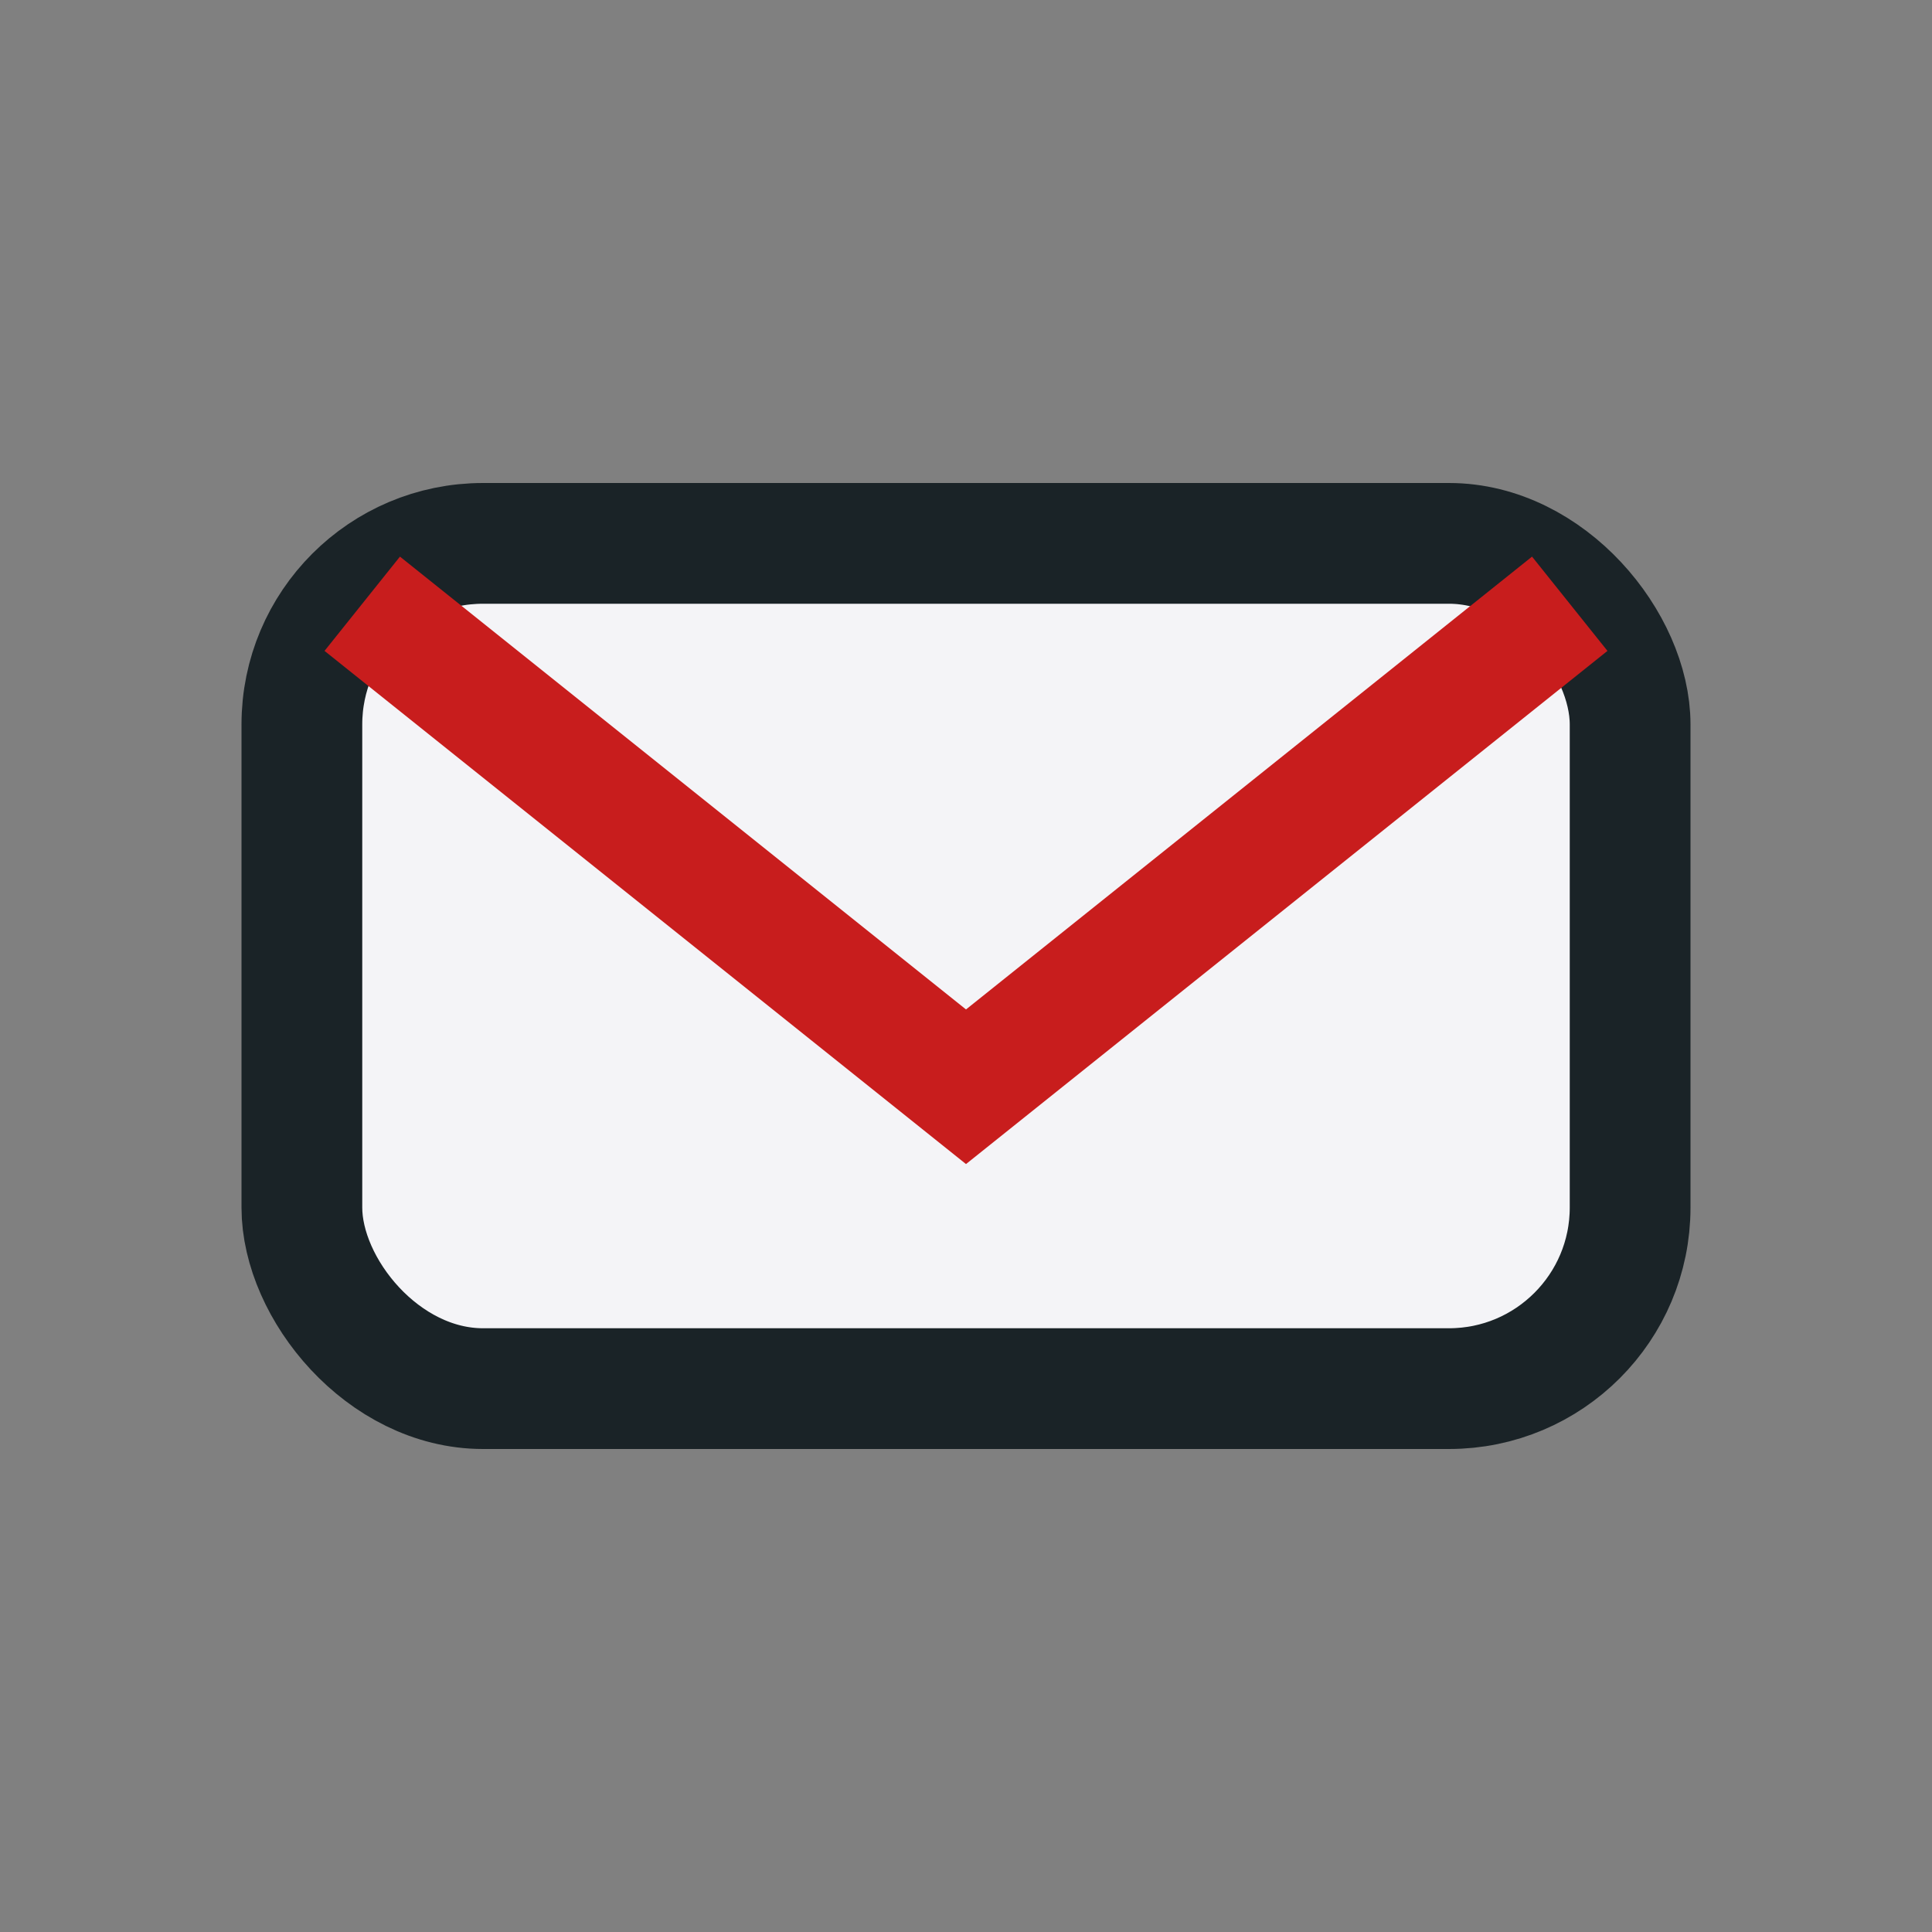
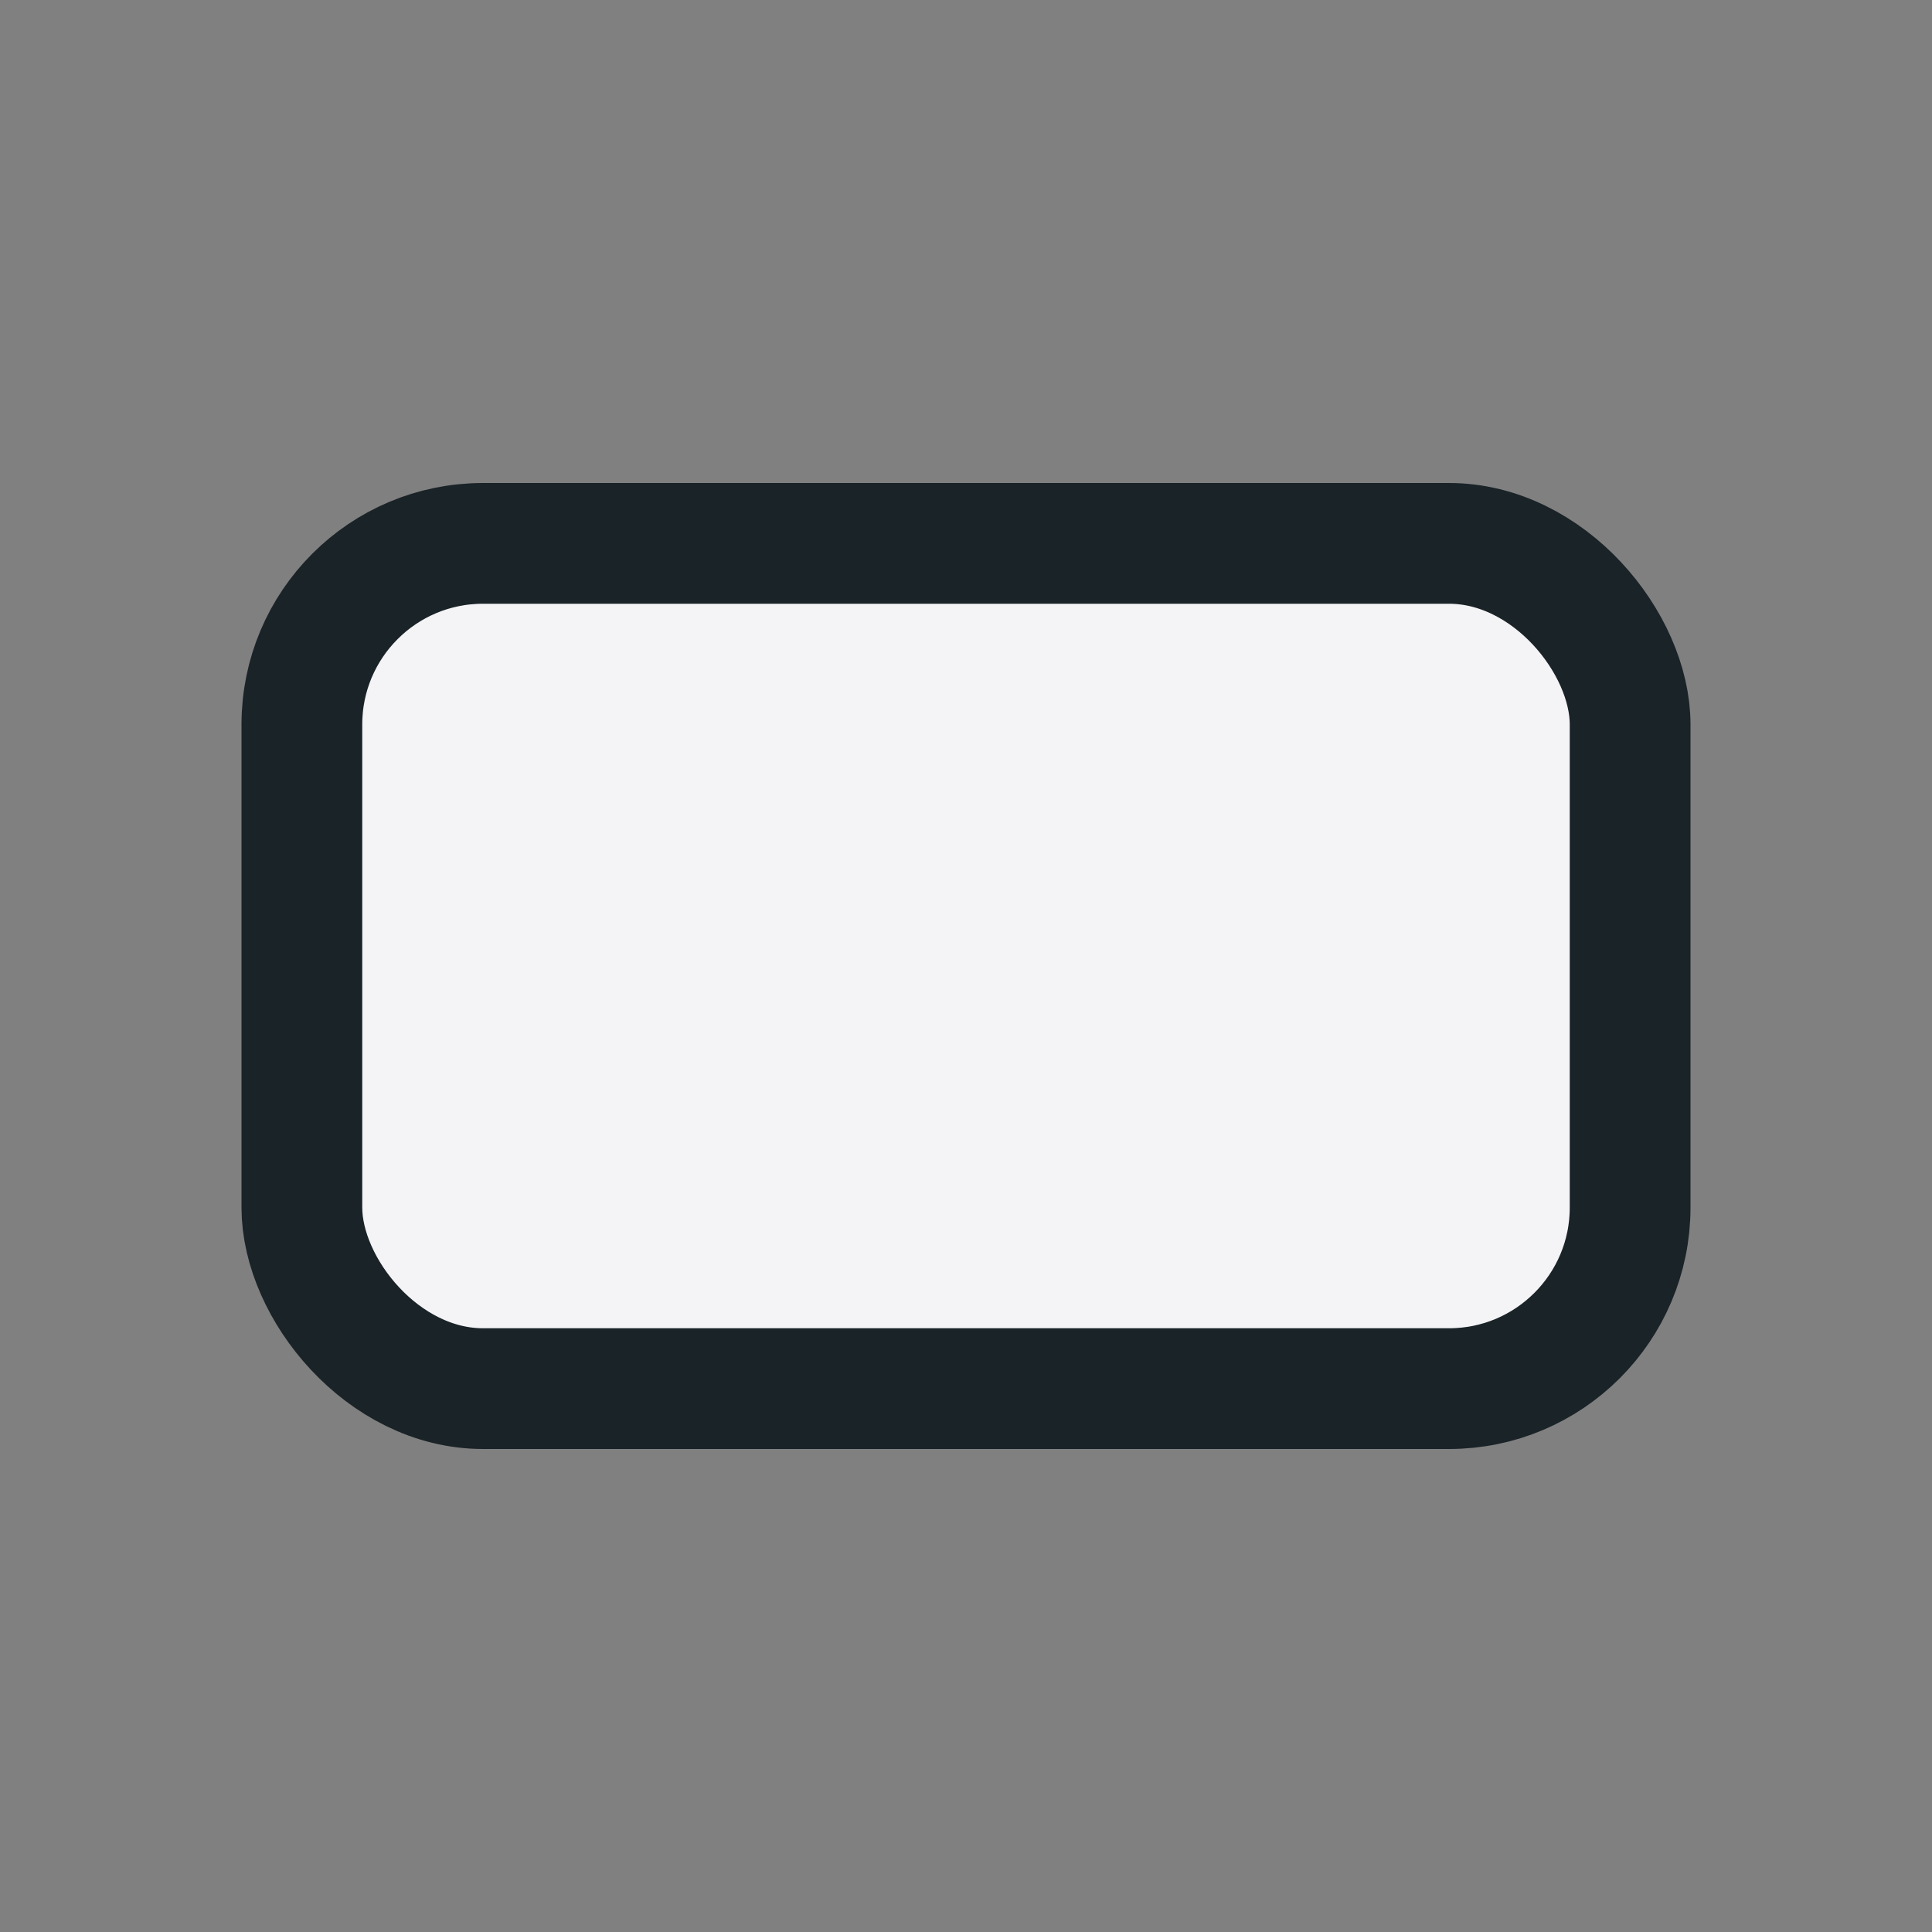
<svg xmlns="http://www.w3.org/2000/svg" width="32" height="32" viewBox="0 0 32 32">
  <rect x="0" y="0" width="32" height="32" fill="#808080" stroke="none" />
  <rect x="5" y="9" width="22" height="14" rx="3" fill="#F4F4F7" stroke="#1A2327" stroke-width="2" />
-   <path d="M6 10l10 8 10-8" fill="none" stroke="#C81D1D" stroke-width="2" />
</svg>